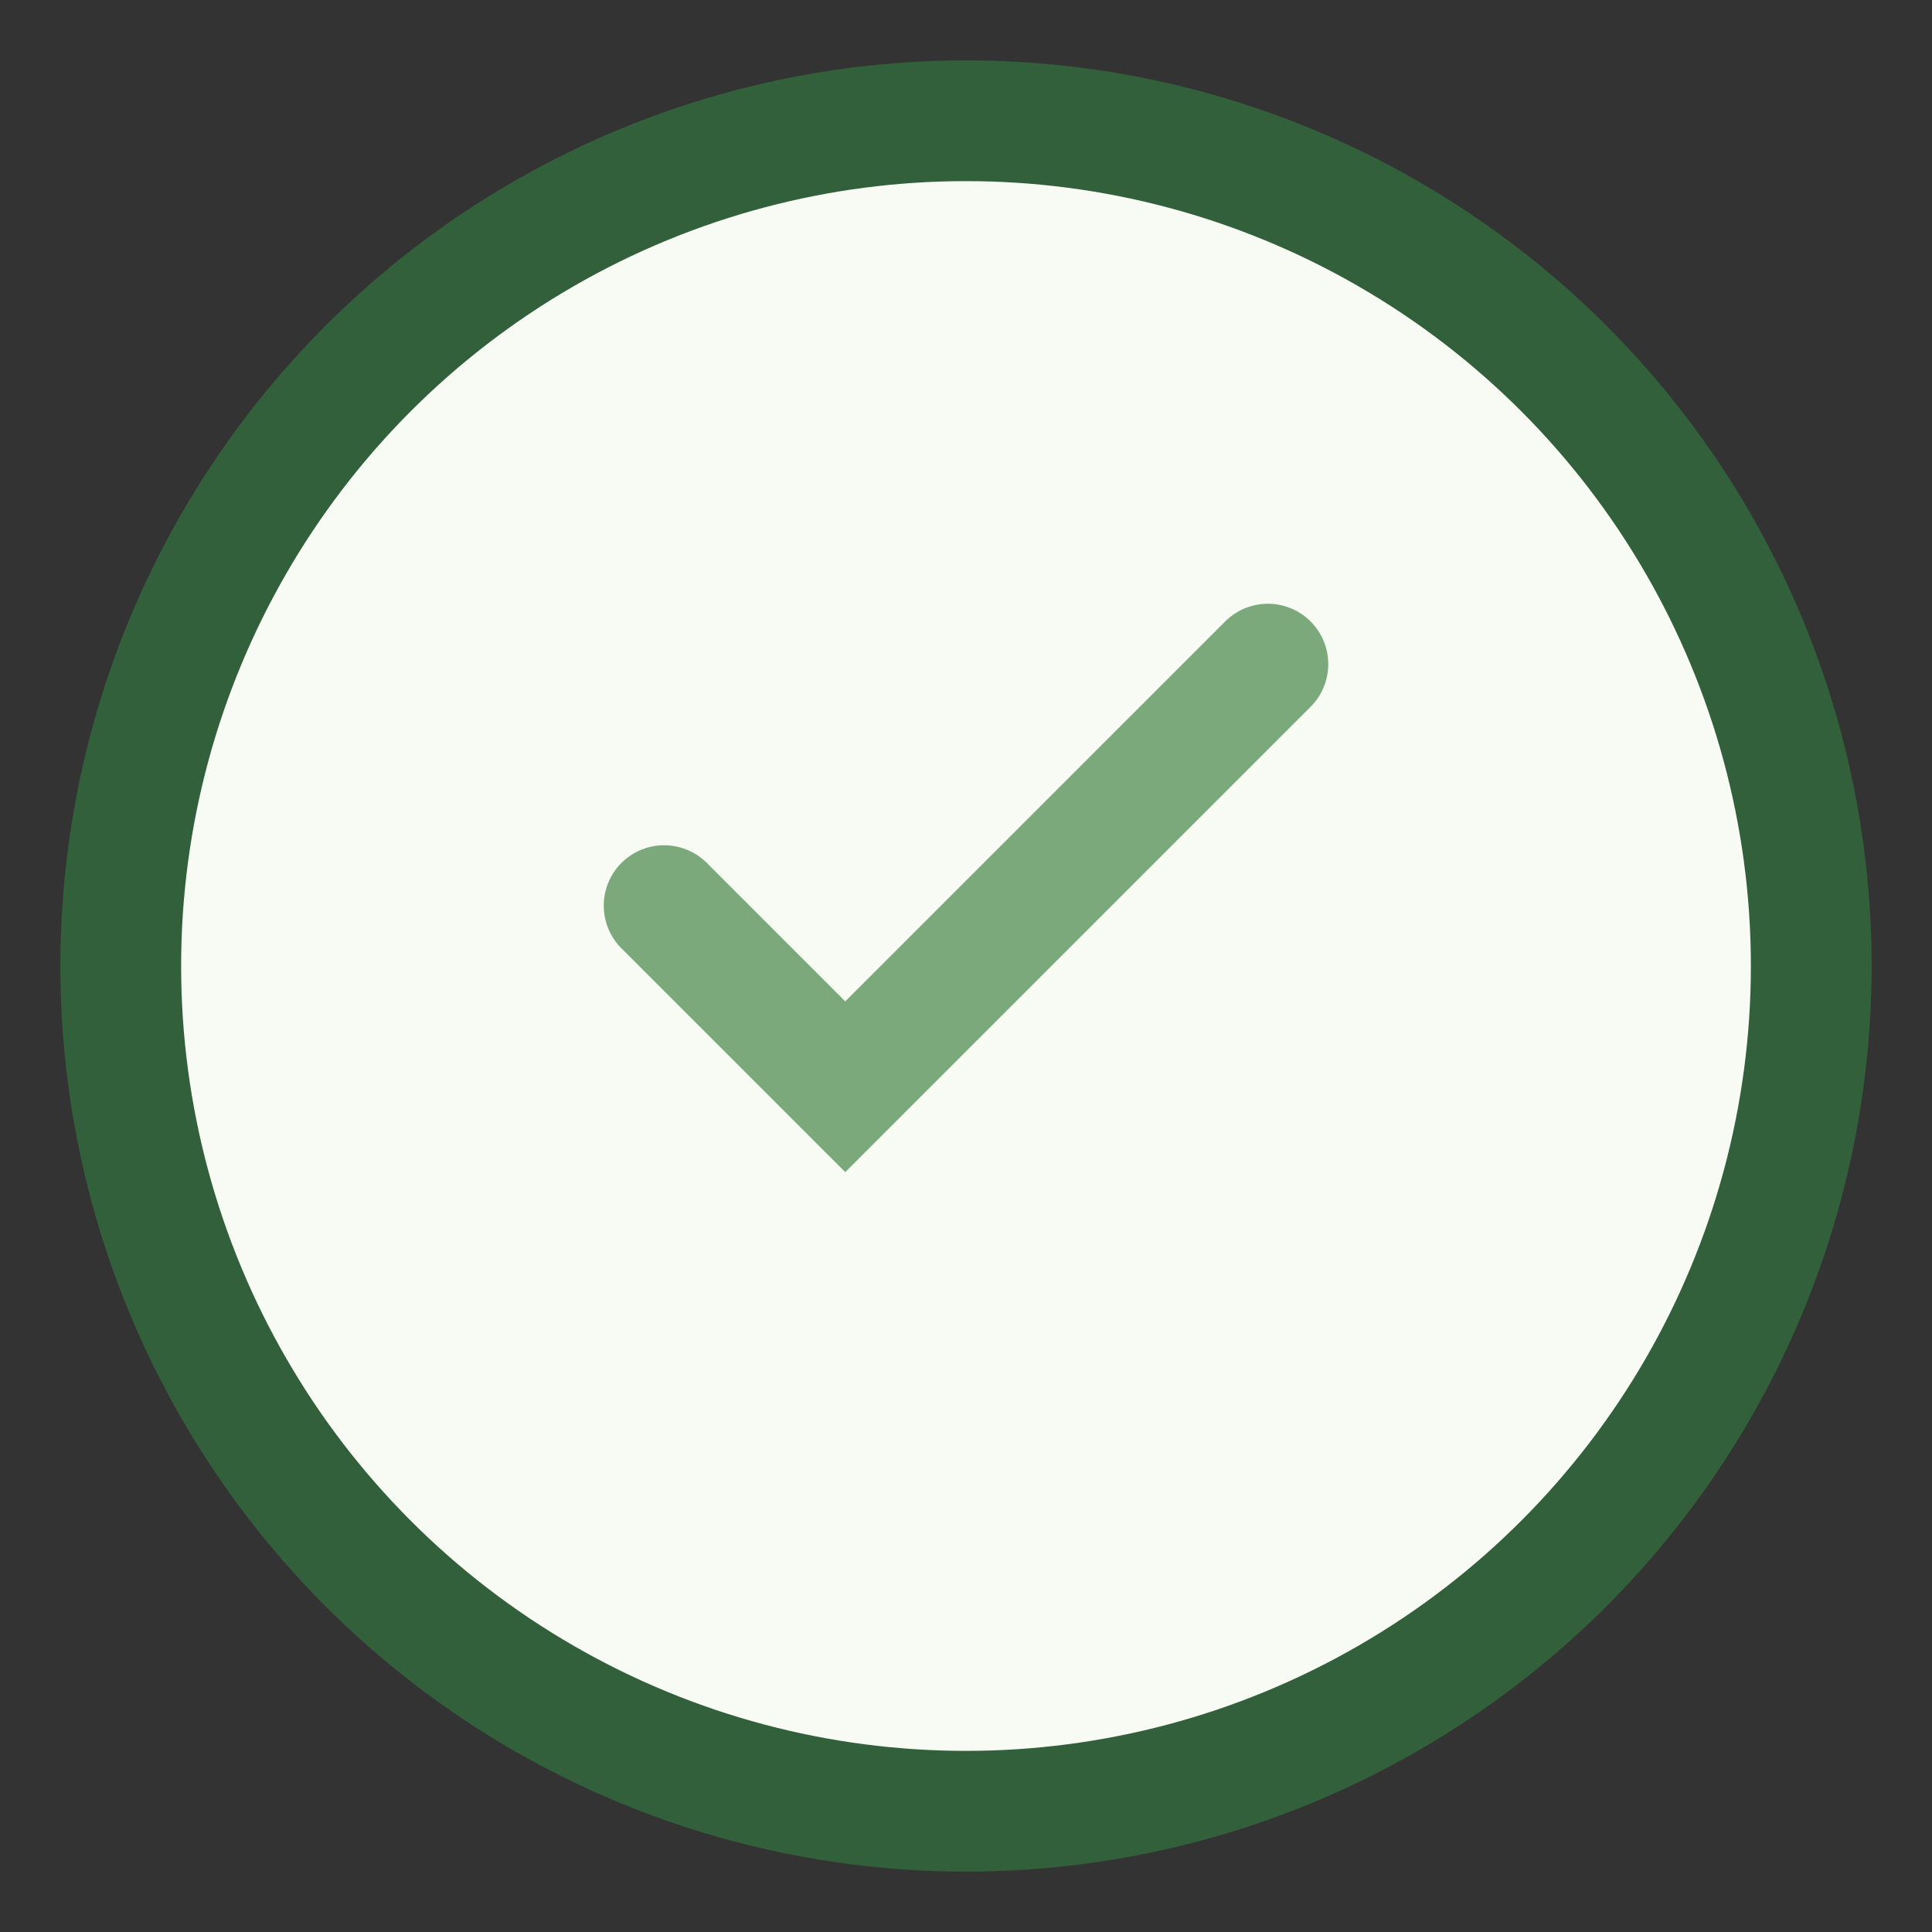
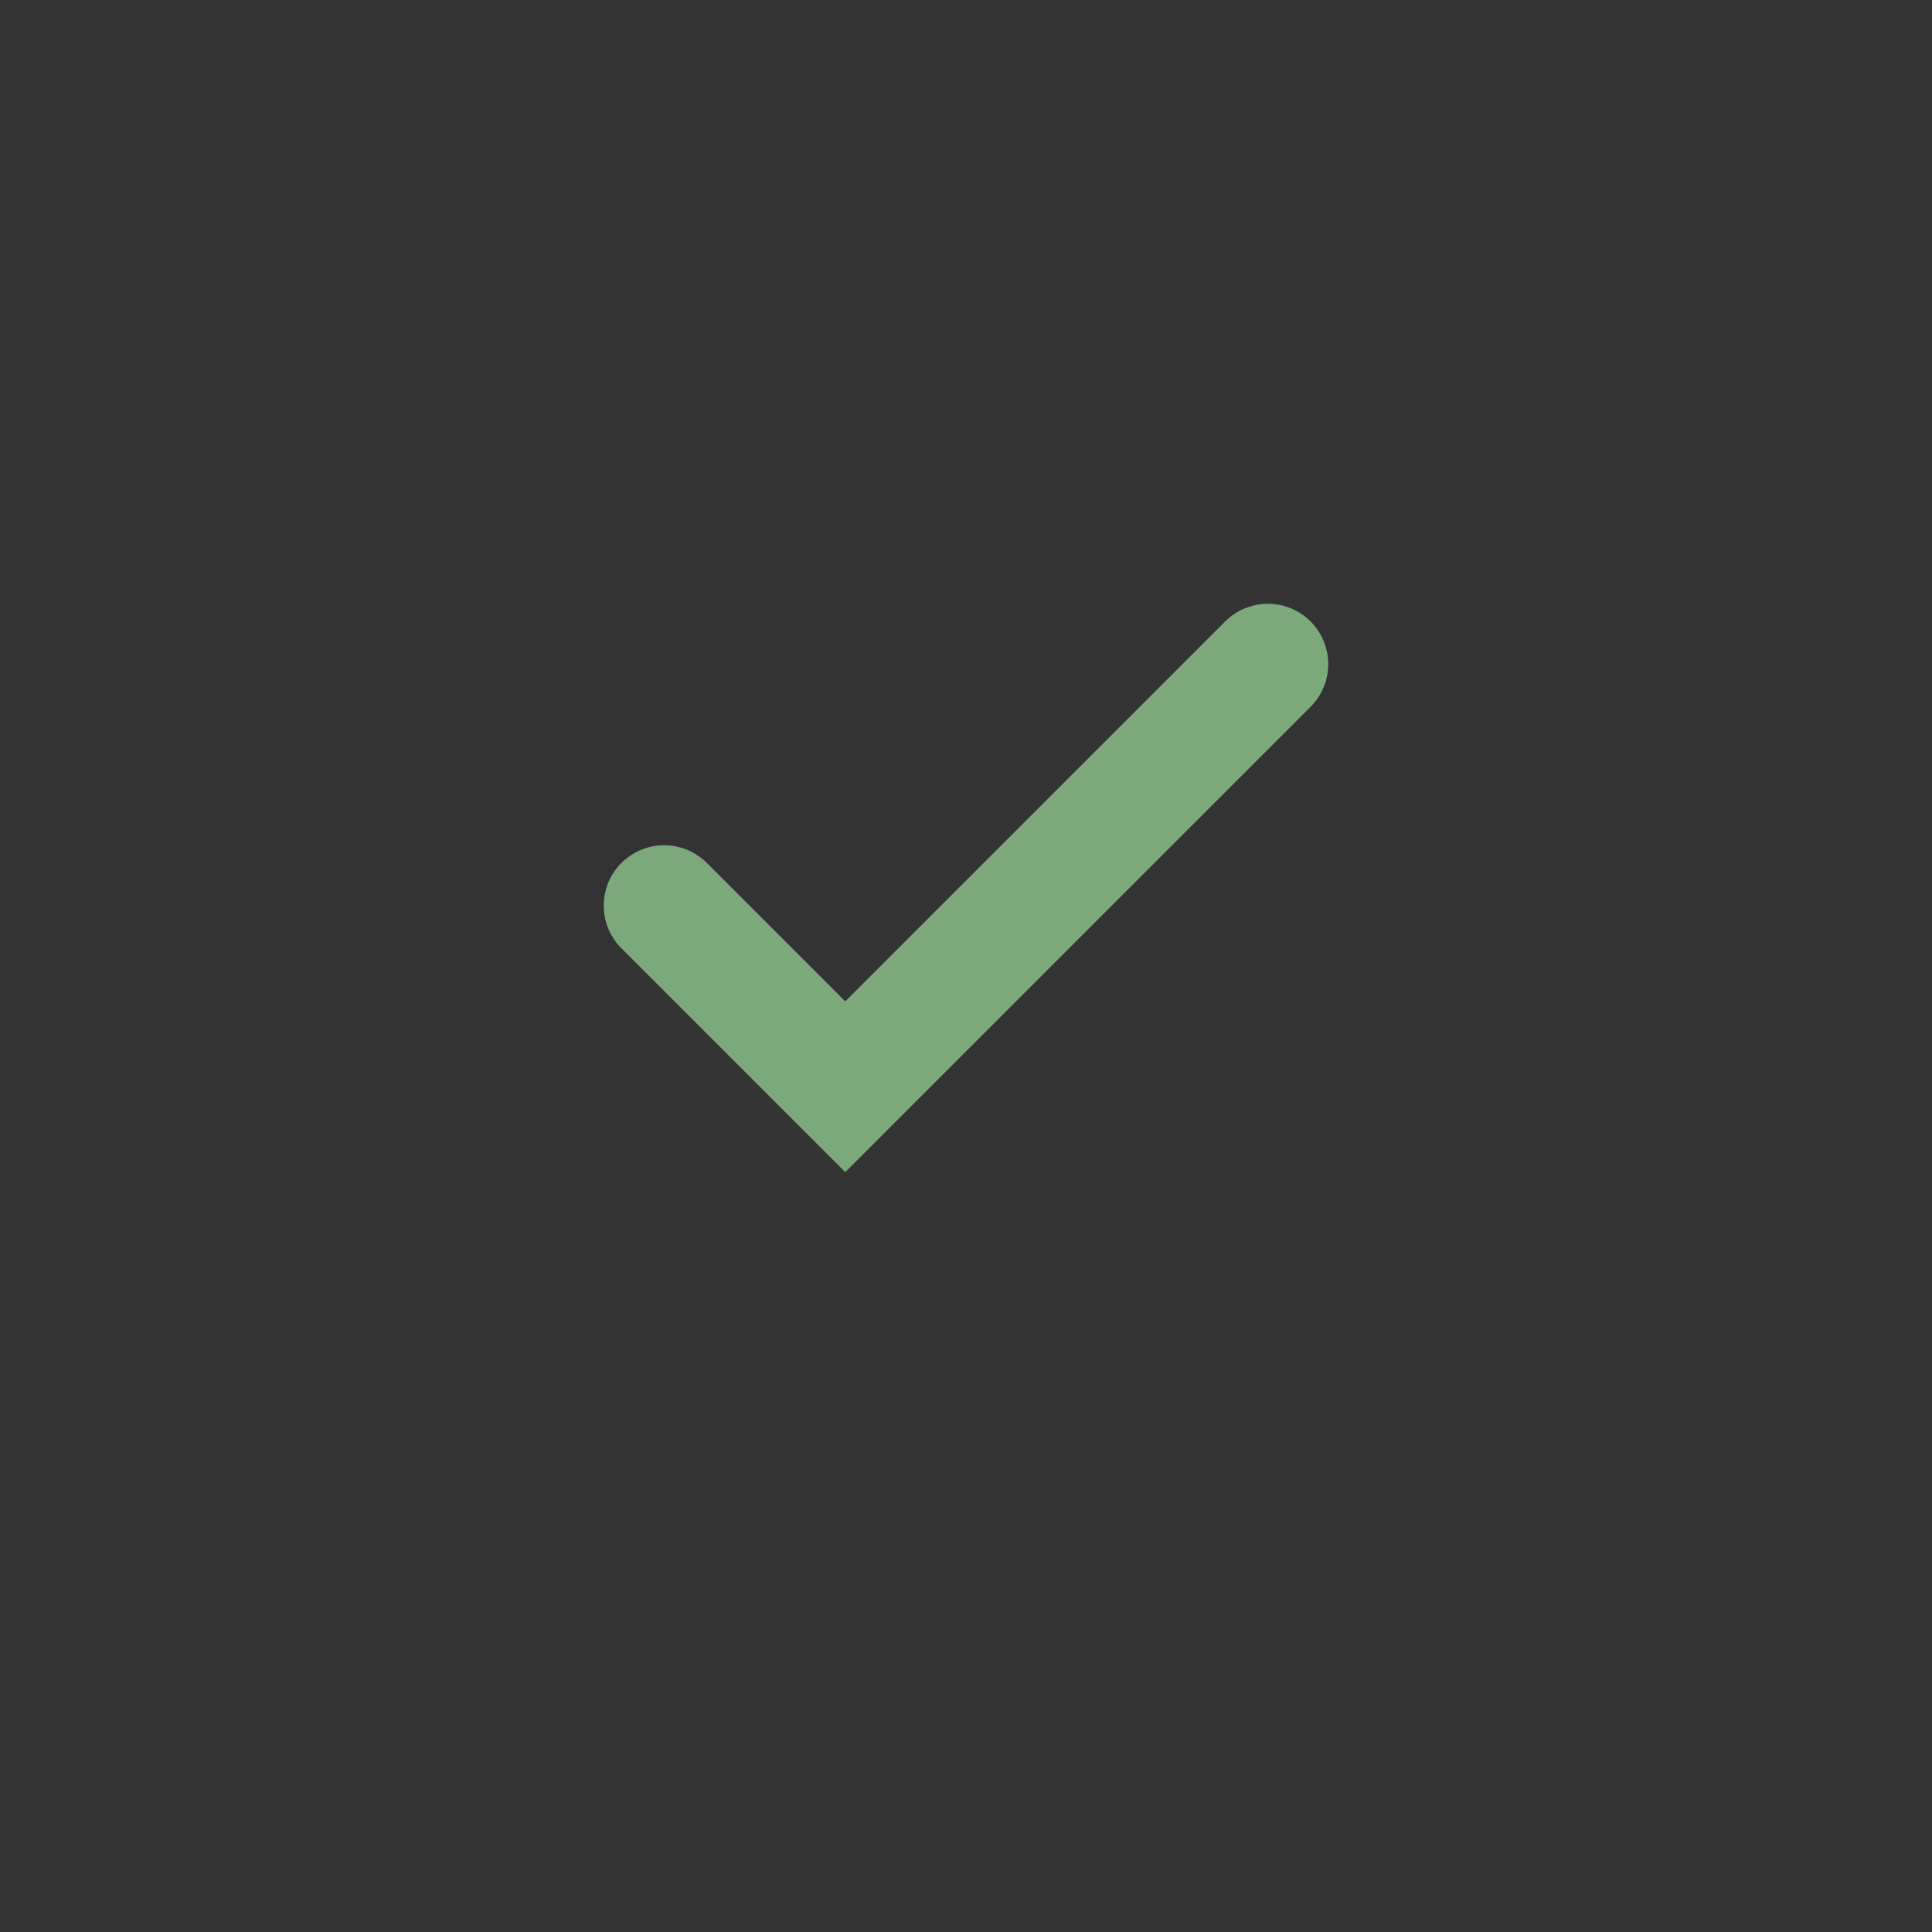
<svg xmlns="http://www.w3.org/2000/svg" width="32" height="32" viewBox="0 0 32 32">
  <rect x="0" y="0" width="32" height="32" fill="#333333" stroke="none" />
-   <circle cx="16" cy="16" r="14" fill="#F7FBF4" stroke="#32603A" stroke-width="2" />
  <path d="M11 15l3 3 7-7" fill="none" stroke="#7CA97C" stroke-width="2" stroke-linecap="round" />
</svg>